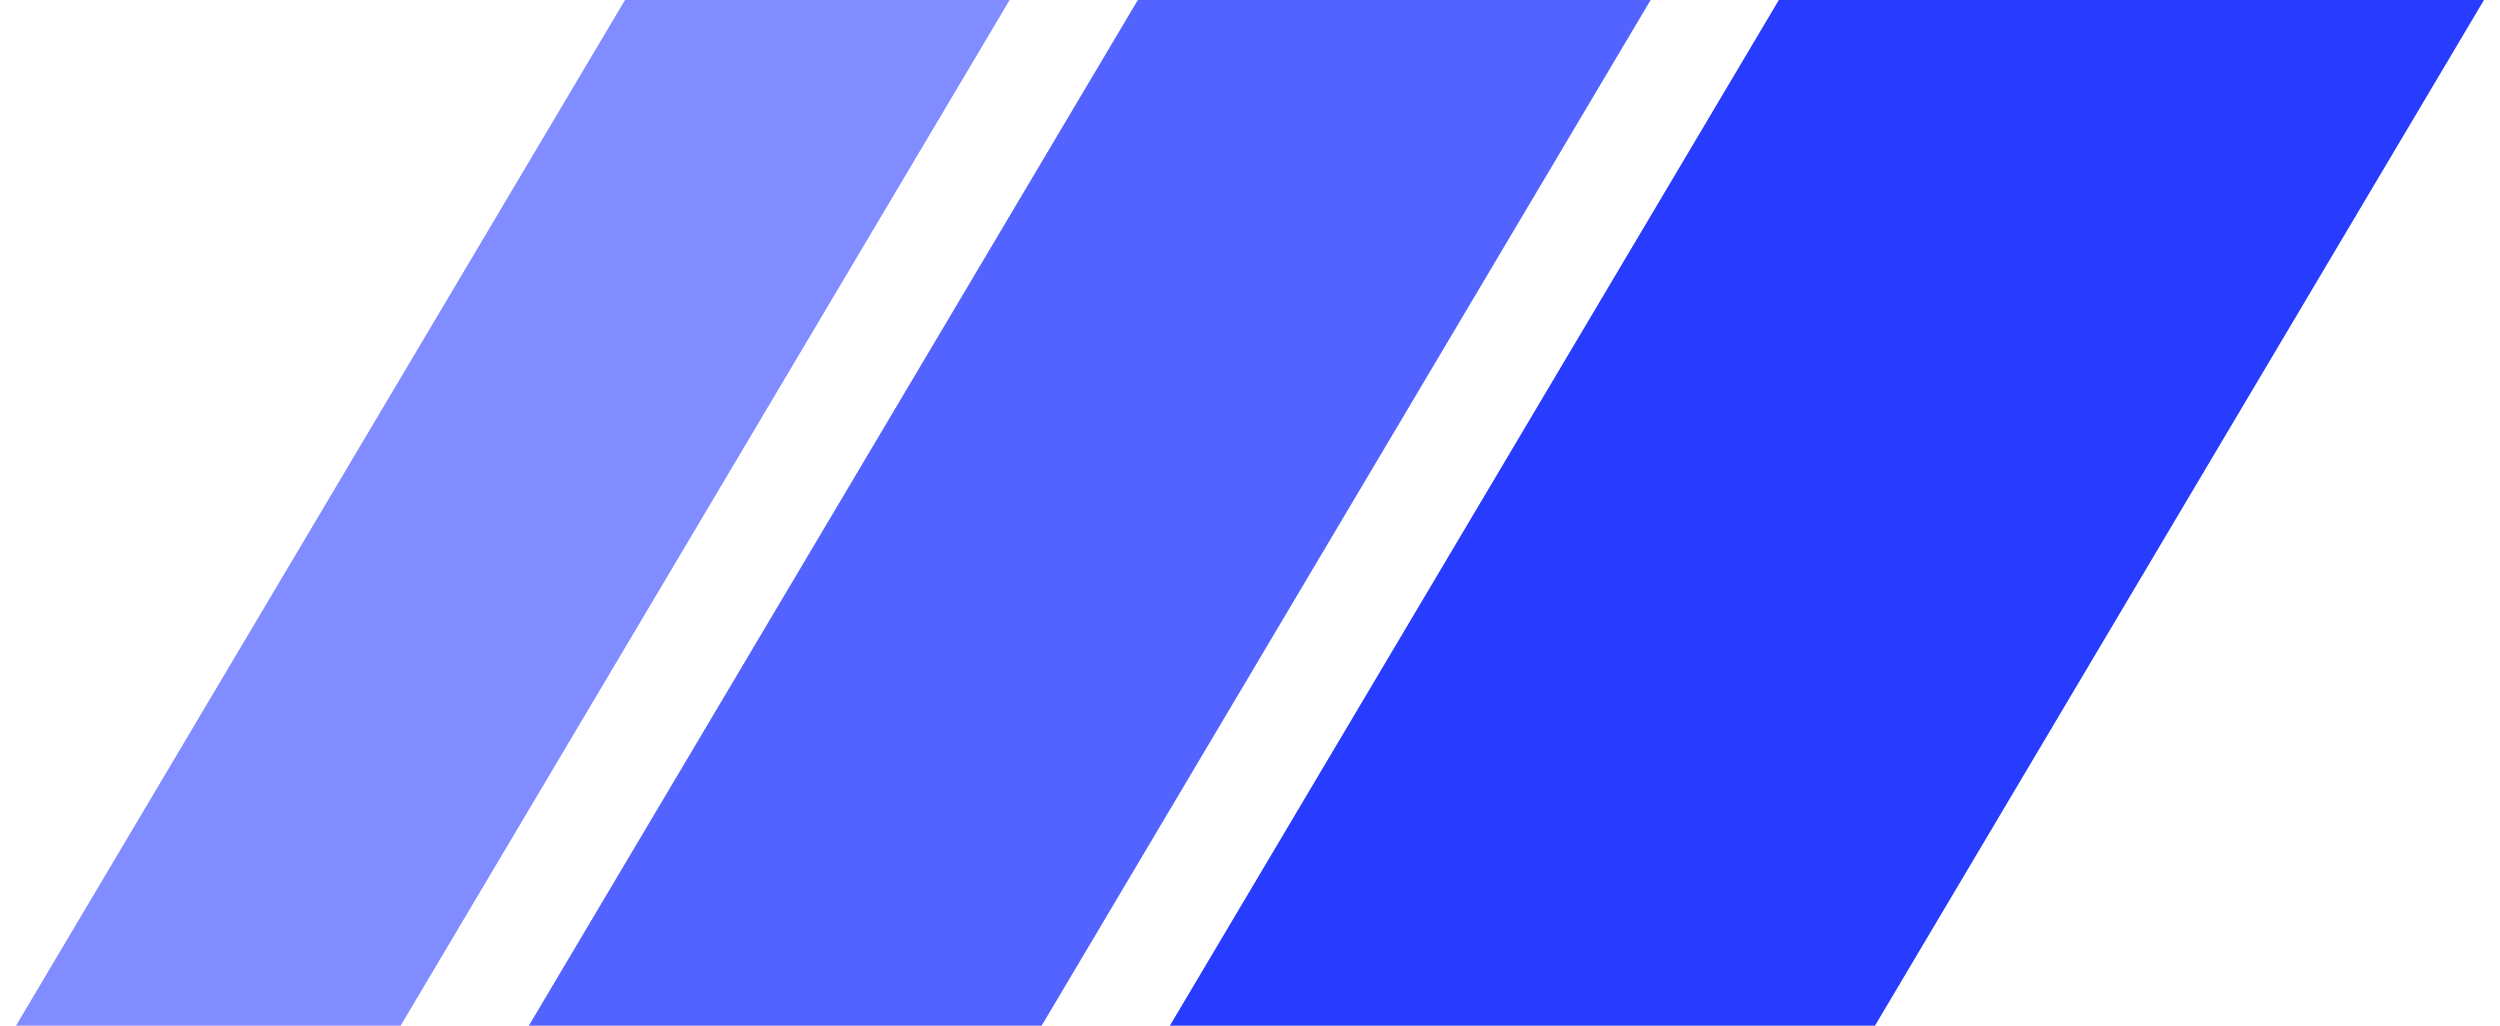
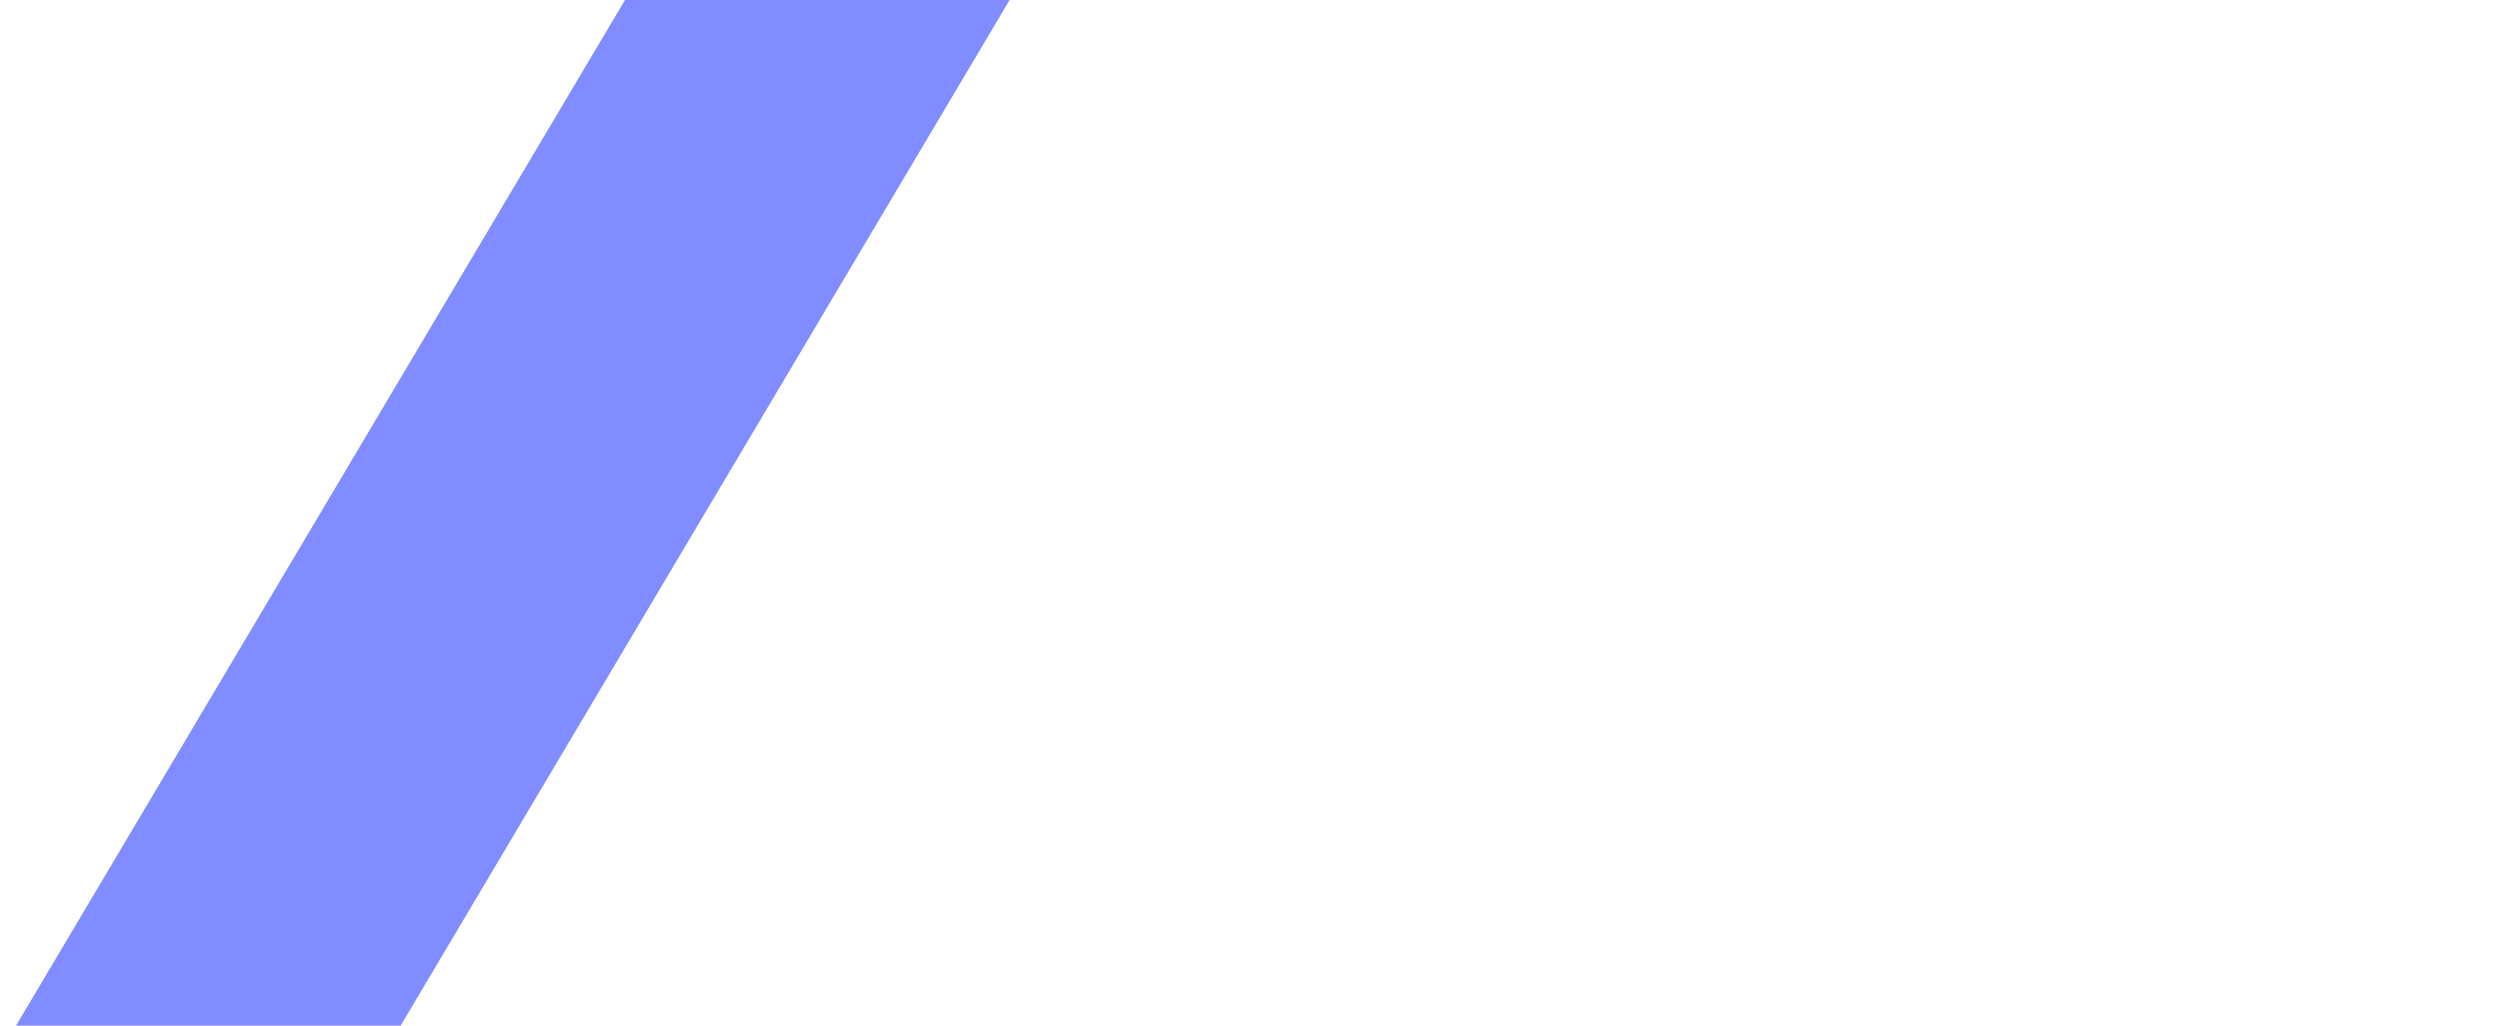
<svg xmlns="http://www.w3.org/2000/svg" class="h-4" viewBox="0 0 78 32" fill="none">
-   <path d="M55.5 0H77.5L58.5 32H36.5L55.5 0Z" class="ccustom" fill="#283CFF">
-   </path>
-   <path d="M35.5 0H51.5L32.5 32H16.5L35.5 0Z" class="ccompli1" fill="#5263FF">
-   </path>
-   <path d="M19.5 0H31.5L12.5 32H0.5L19.5 0Z" class="ccompli2" fill="#808CFF">
+   <path d="M19.5 0H31.5L12.5 32H0.5Z" class="ccompli2" fill="#808CFF">
  </path>
</svg>